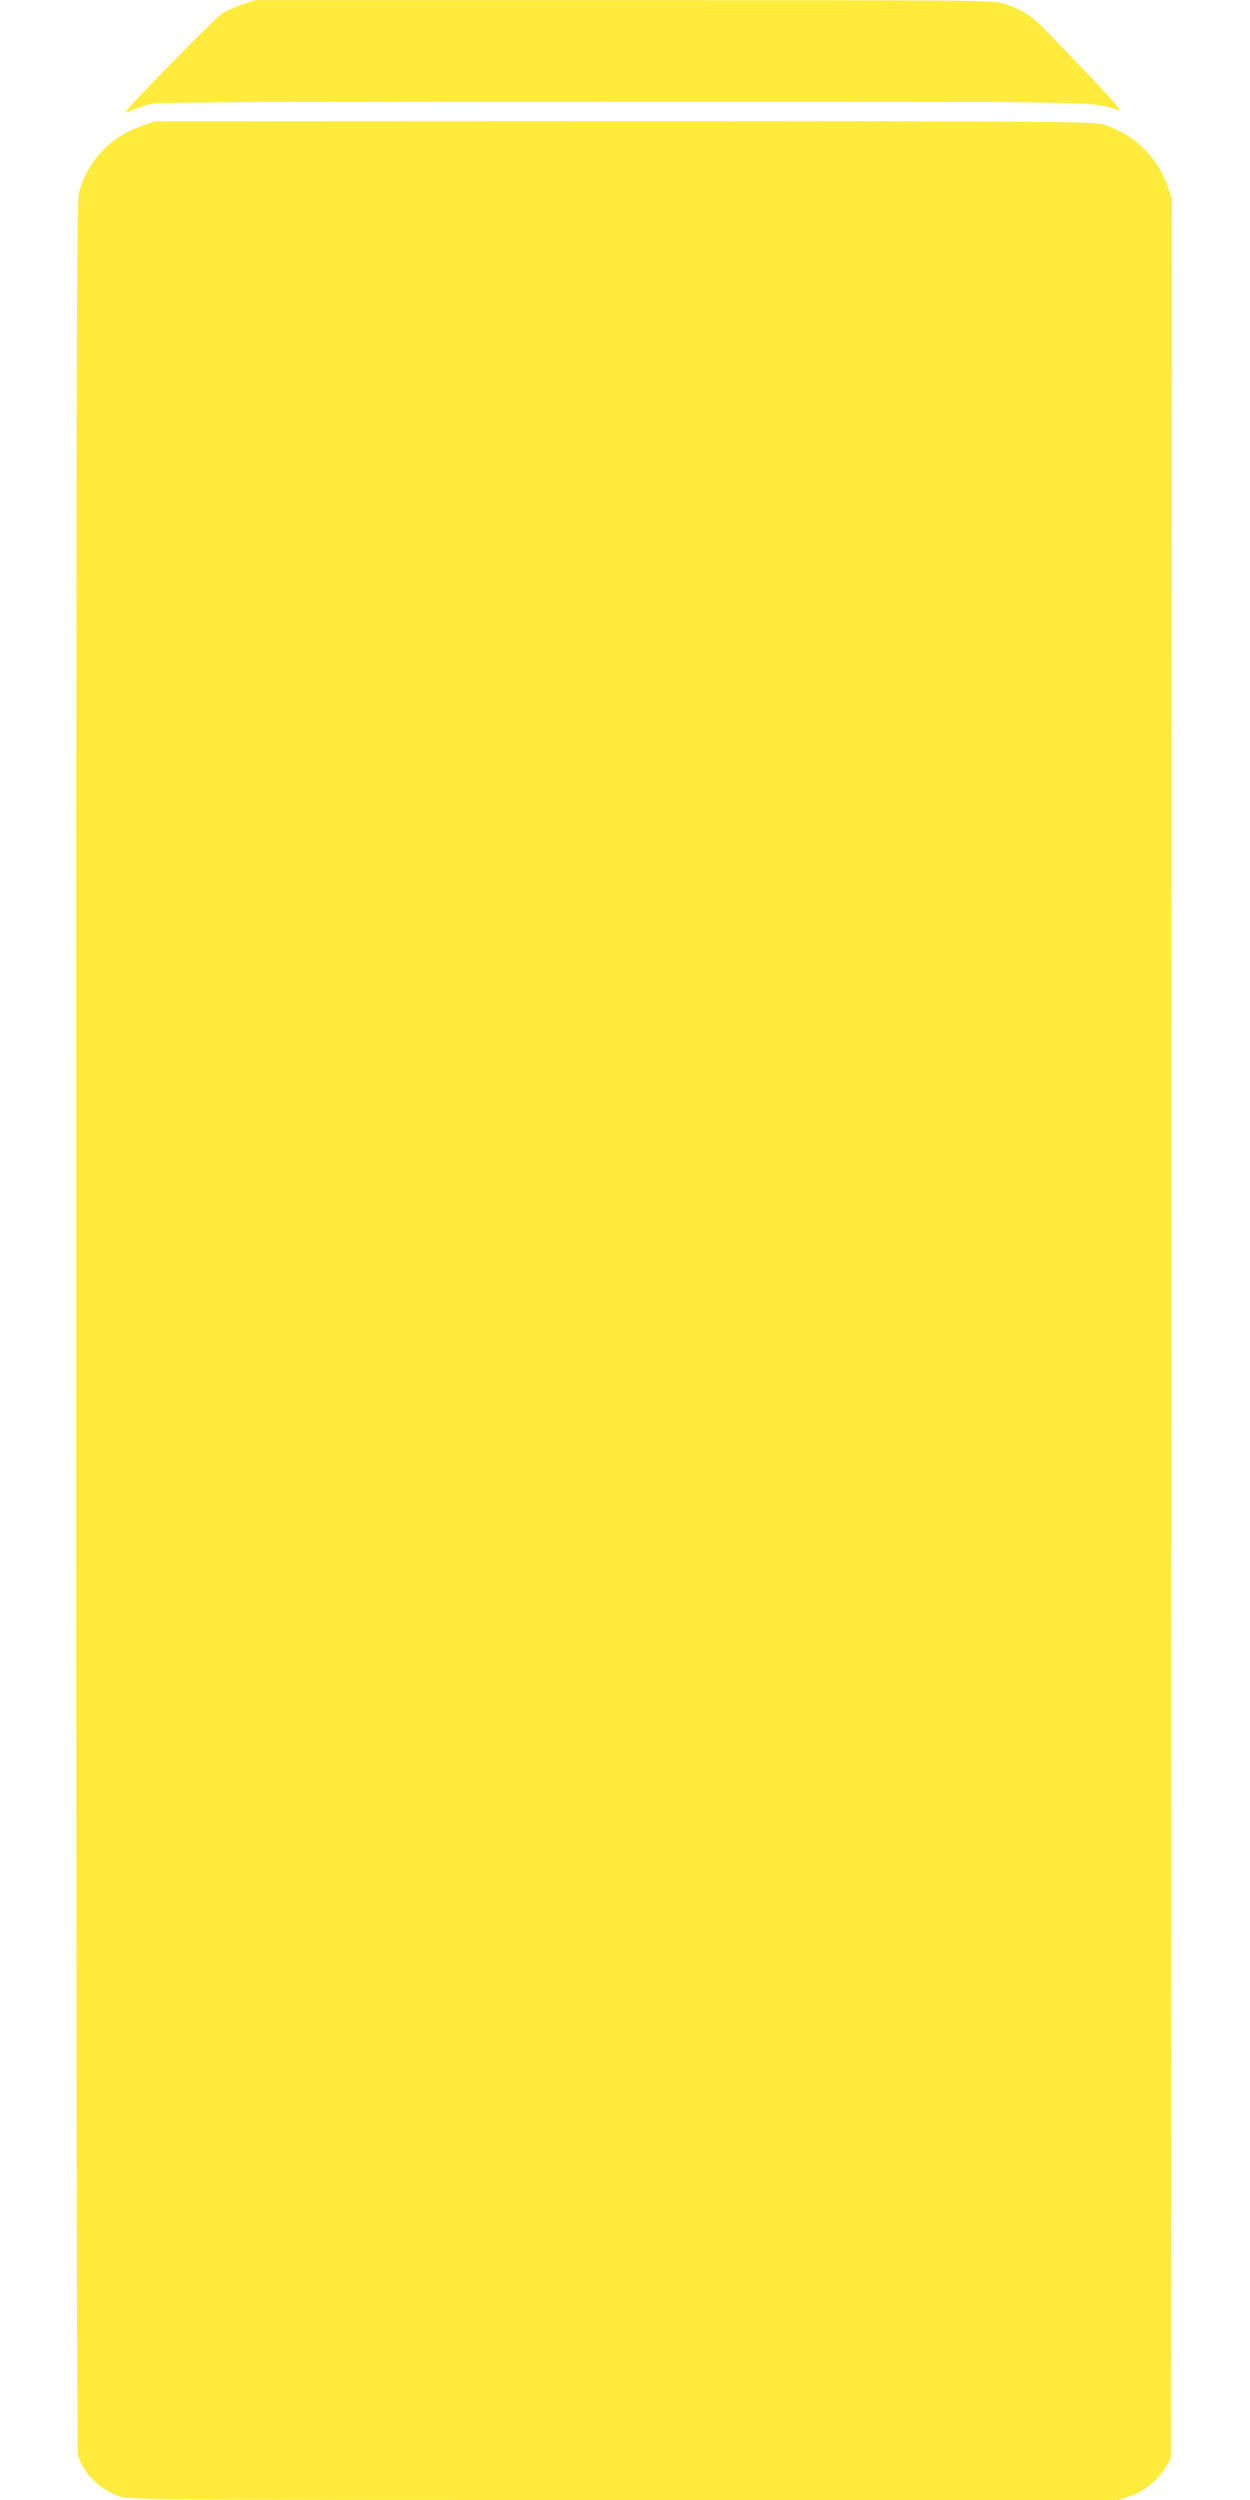
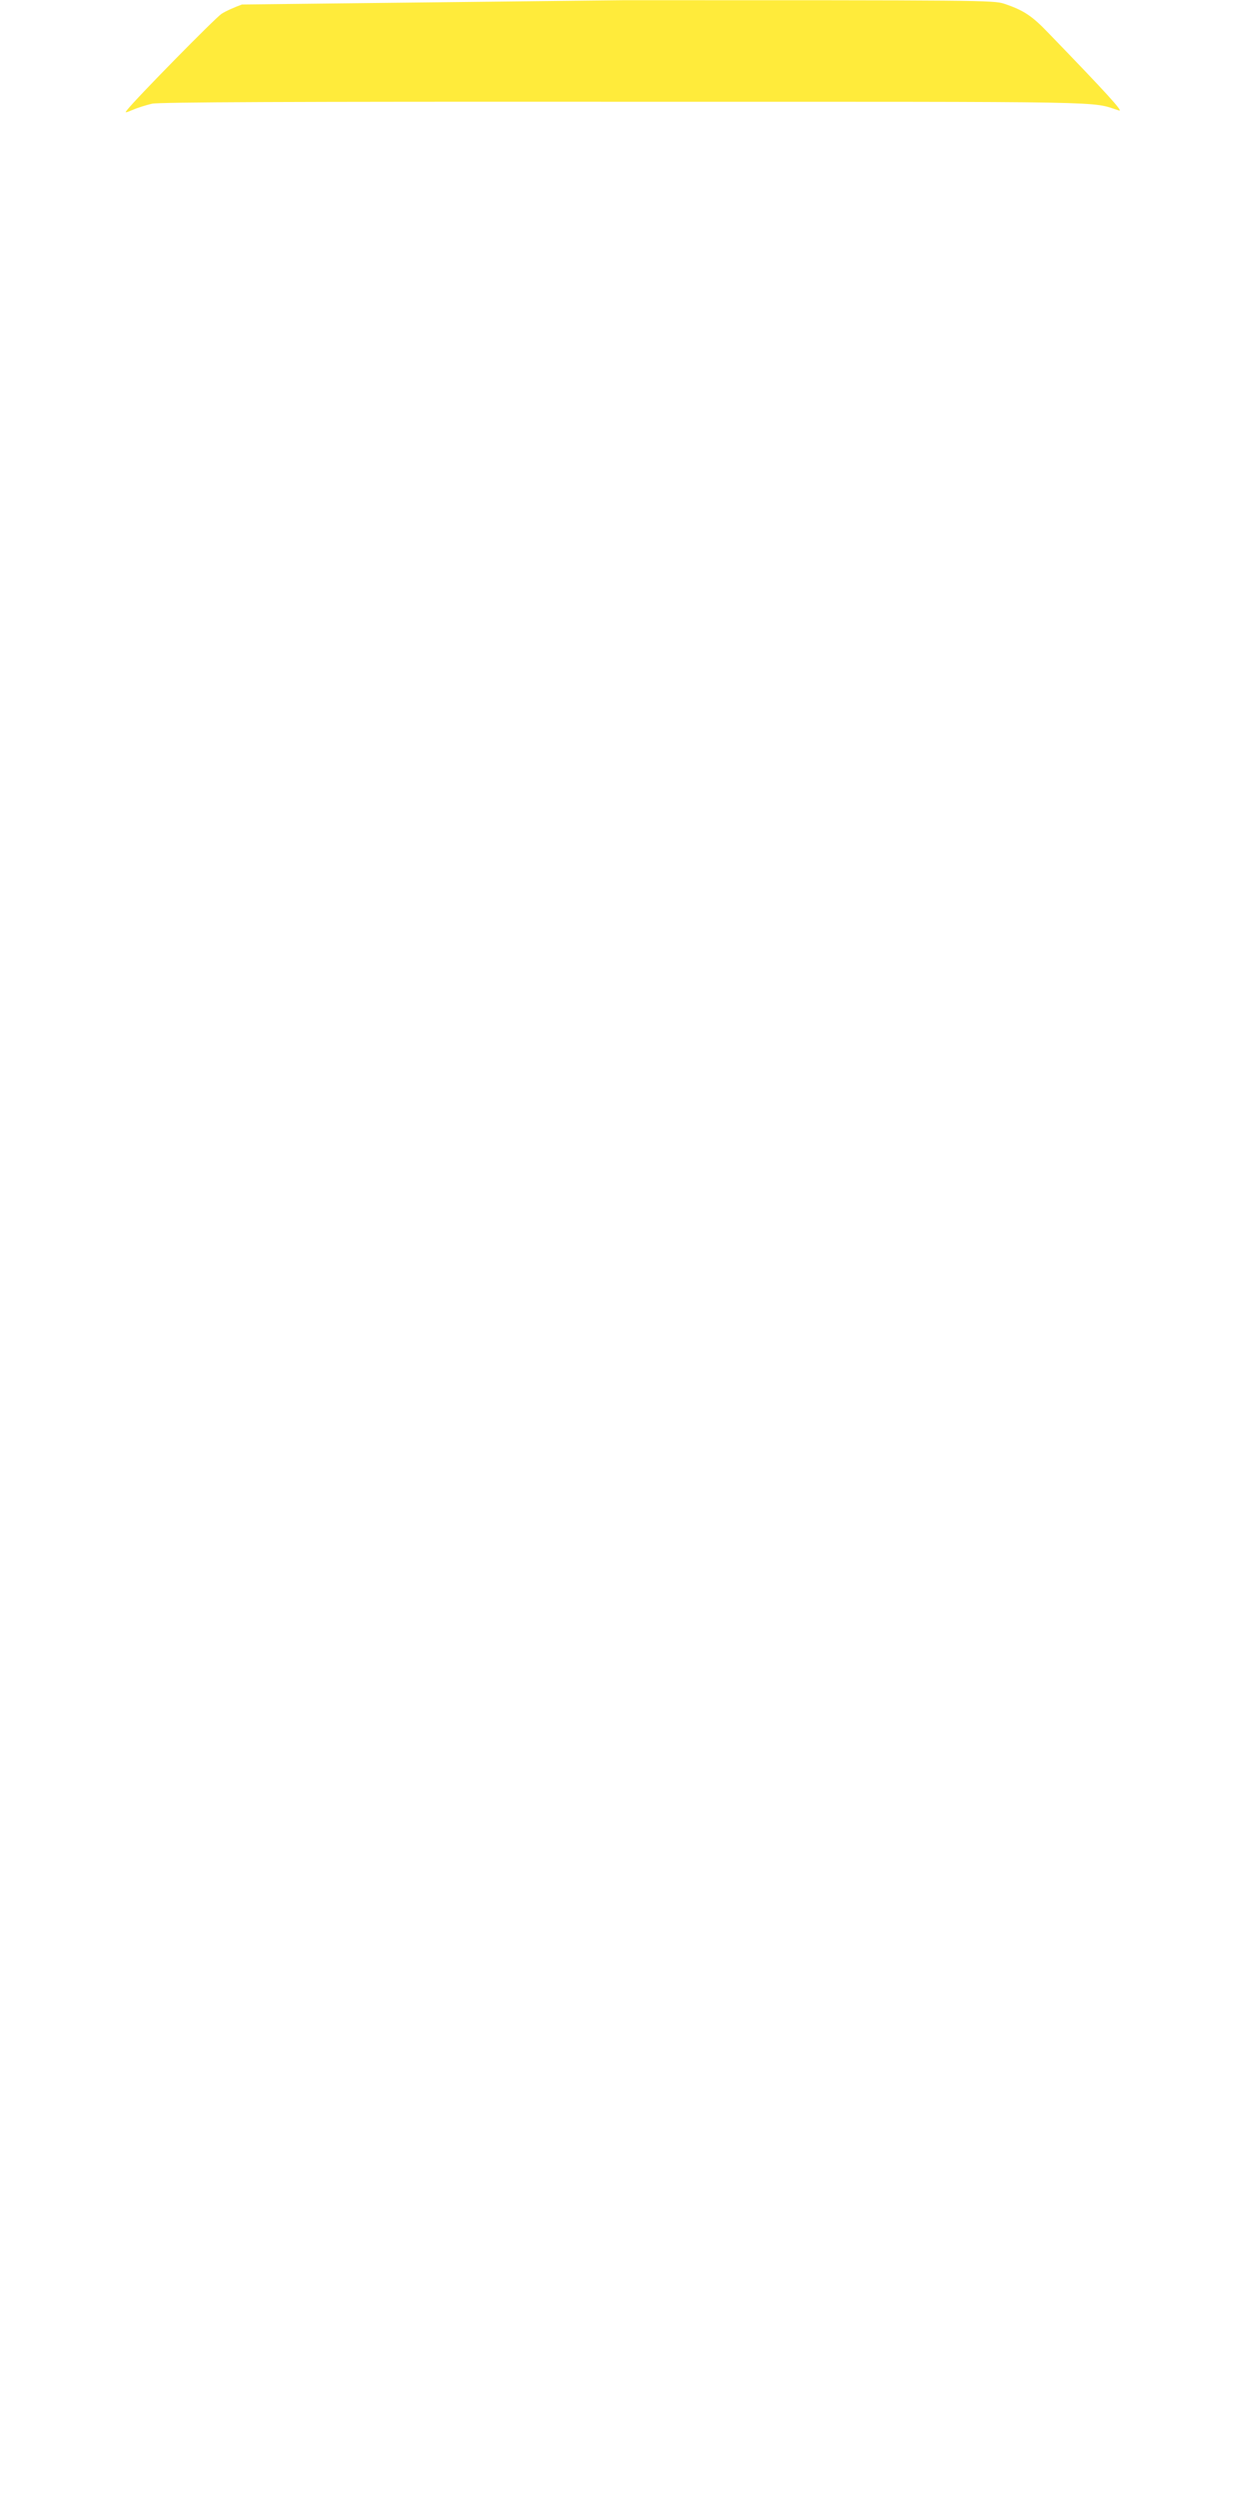
<svg xmlns="http://www.w3.org/2000/svg" version="1.0" width="640pt" height="1280pt" viewBox="0 0 640 1280" preserveAspectRatio="xMidYMid meet">
  <g transform="translate(0,1280) scale(0.1,-0.1)" fill="#ffeb3b" stroke="none">
-     <path d="M1239 12777 c-36 -13 -84 -34 -105 -48 -33 -22 -441 -437 -483 -492 -13 -16 -11 -16 30 1 25 11 68 24 97 31 39 8 697 11 2425 10 2564 0 2373 3 2527 -45 23 -7 -63 88 -362 397 -84 88 -128 117 -227 150 -54 18 -127 18 -1946 18 l-1890 0 -66 -22z" />
-     <path d="M730 12157 c-163 -55 -283 -182 -325 -342 -13 -53 -15 -675 -15 -5805 0 -3879 3 -5757 10 -5782 26 -92 113 -177 218 -211 47 -16 255 -17 2579 -17 l2529 0 61 21 c72 24 141 80 181 147 l27 47 3 5783 2 5782 -21 63 c-52 156 -184 281 -344 323 -41 11 -477 14 -2445 14 l-2395 -1 -65 -22z" />
+     <path d="M1239 12777 c-36 -13 -84 -34 -105 -48 -33 -22 -441 -437 -483 -492 -13 -16 -11 -16 30 1 25 11 68 24 97 31 39 8 697 11 2425 10 2564 0 2373 3 2527 -45 23 -7 -63 88 -362 397 -84 88 -128 117 -227 150 -54 18 -127 18 -1946 18 z" />
  </g>
</svg>